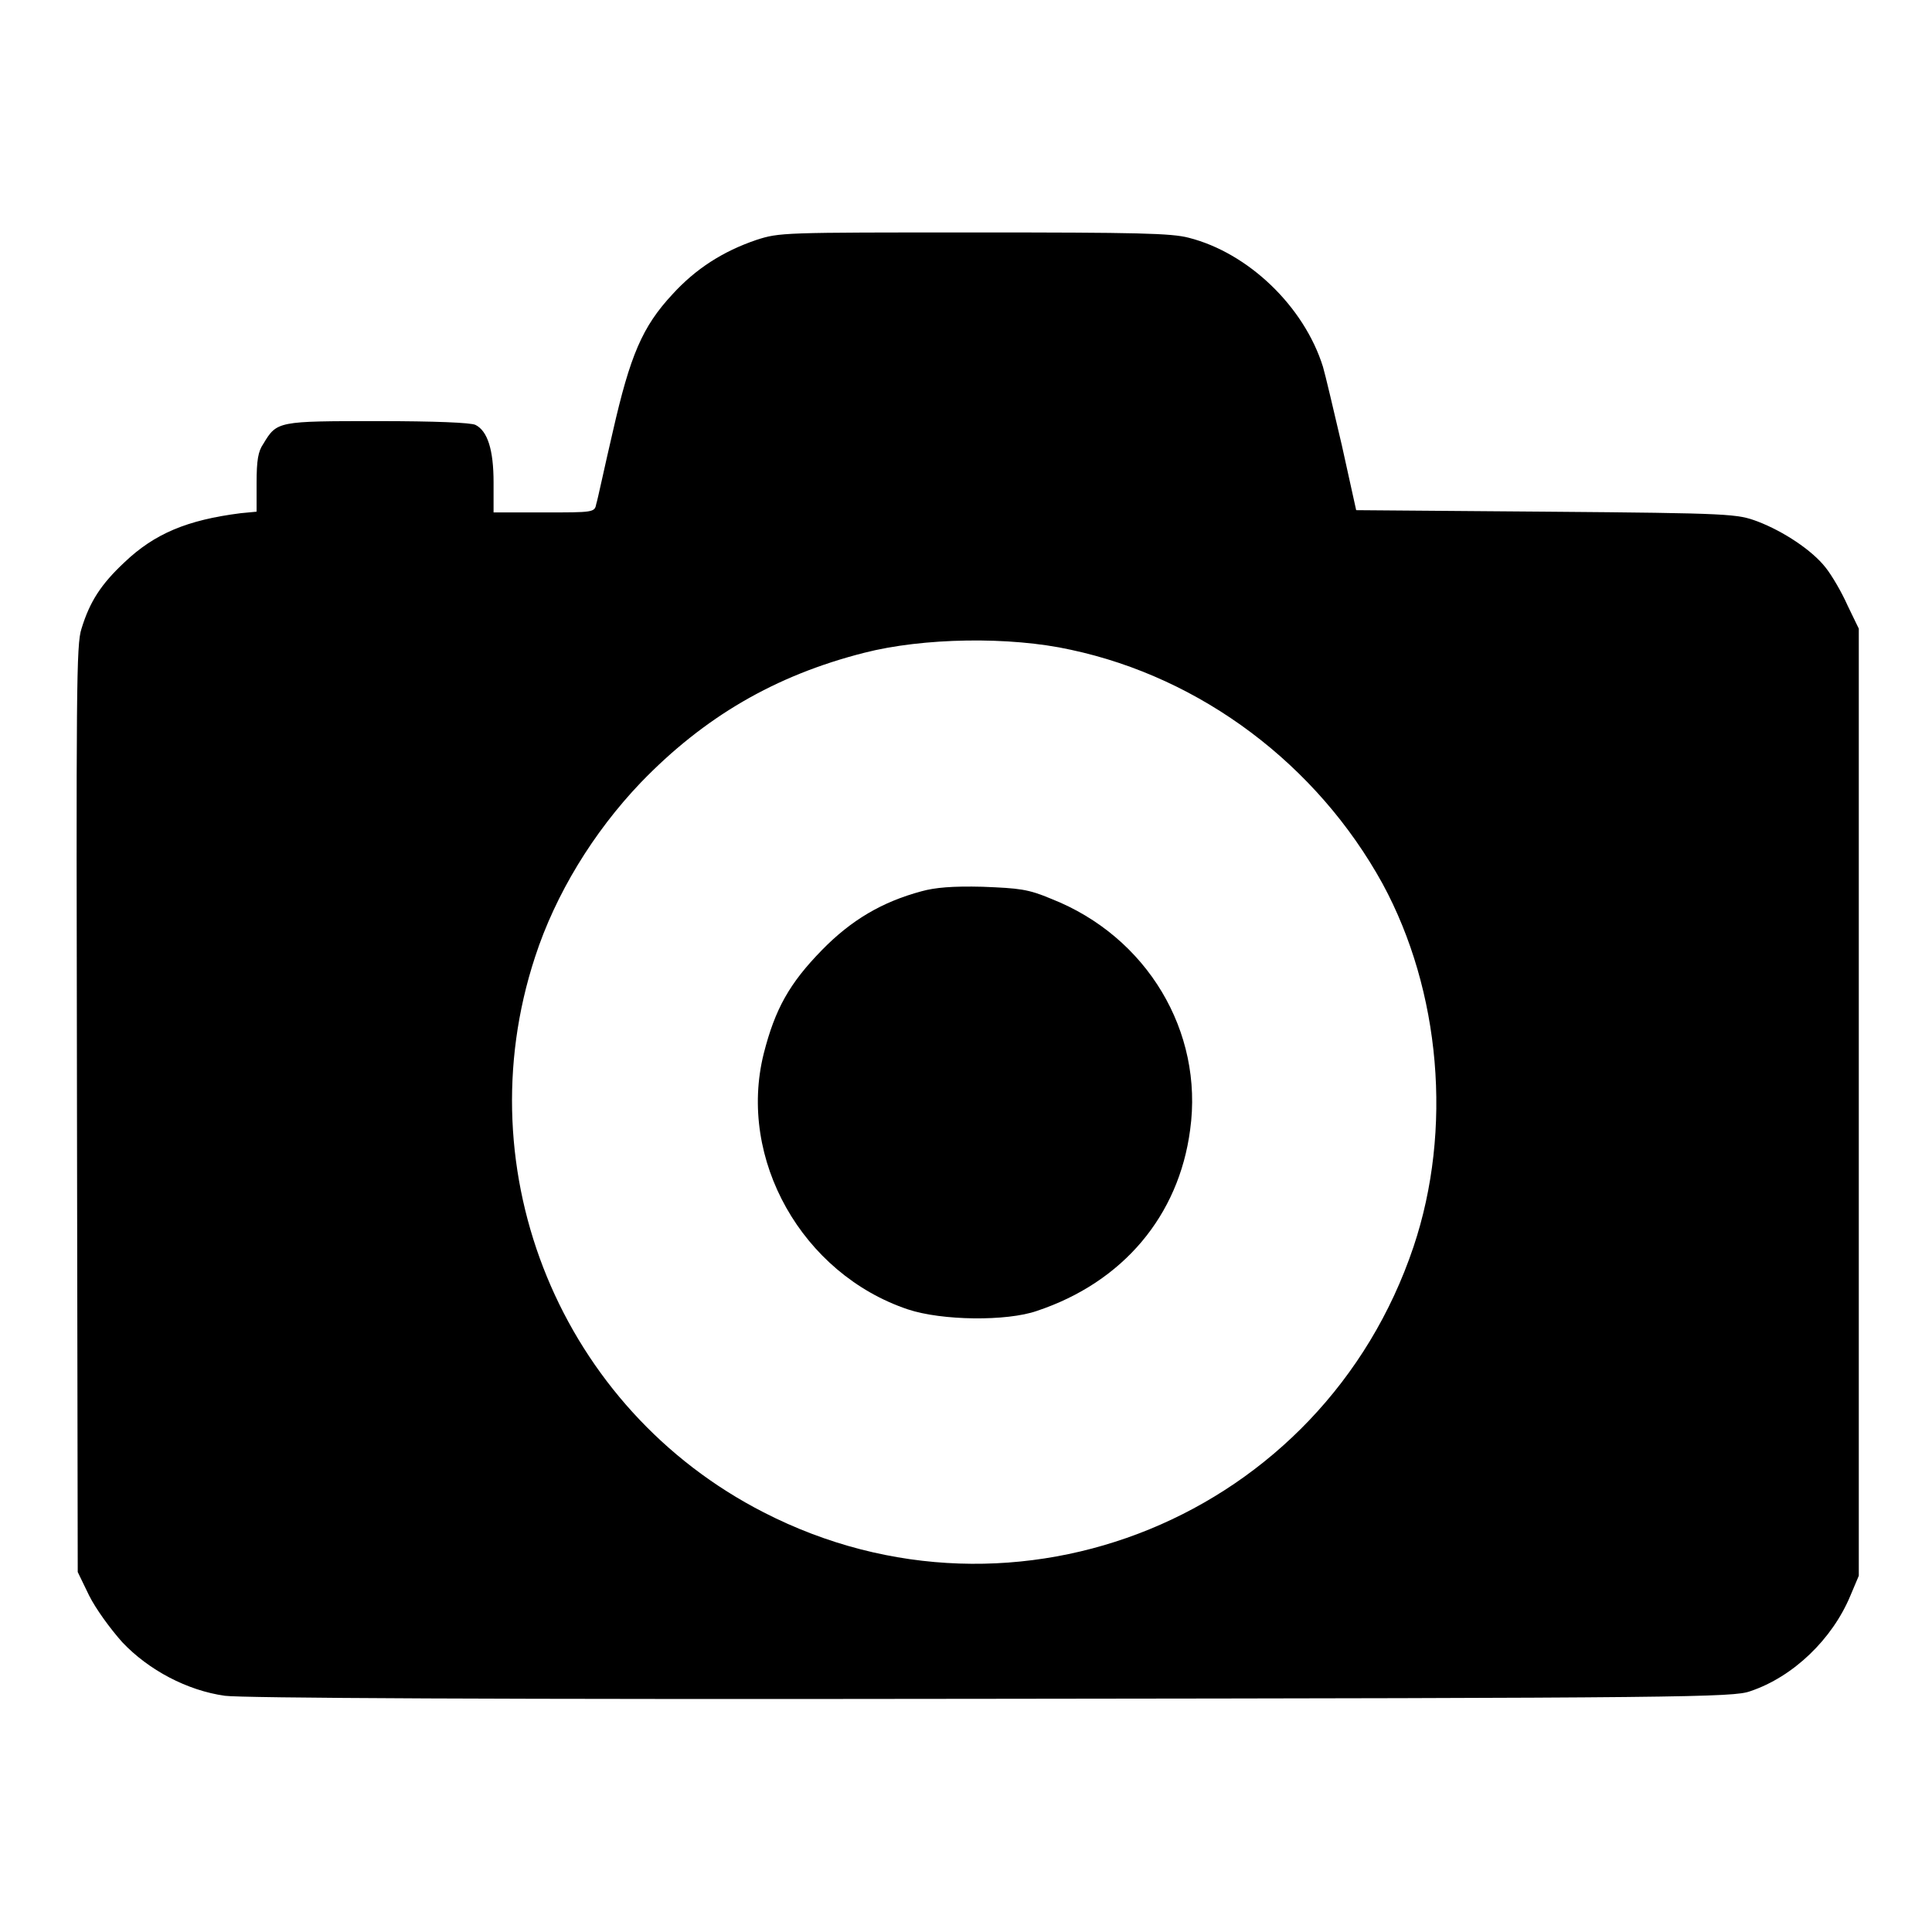
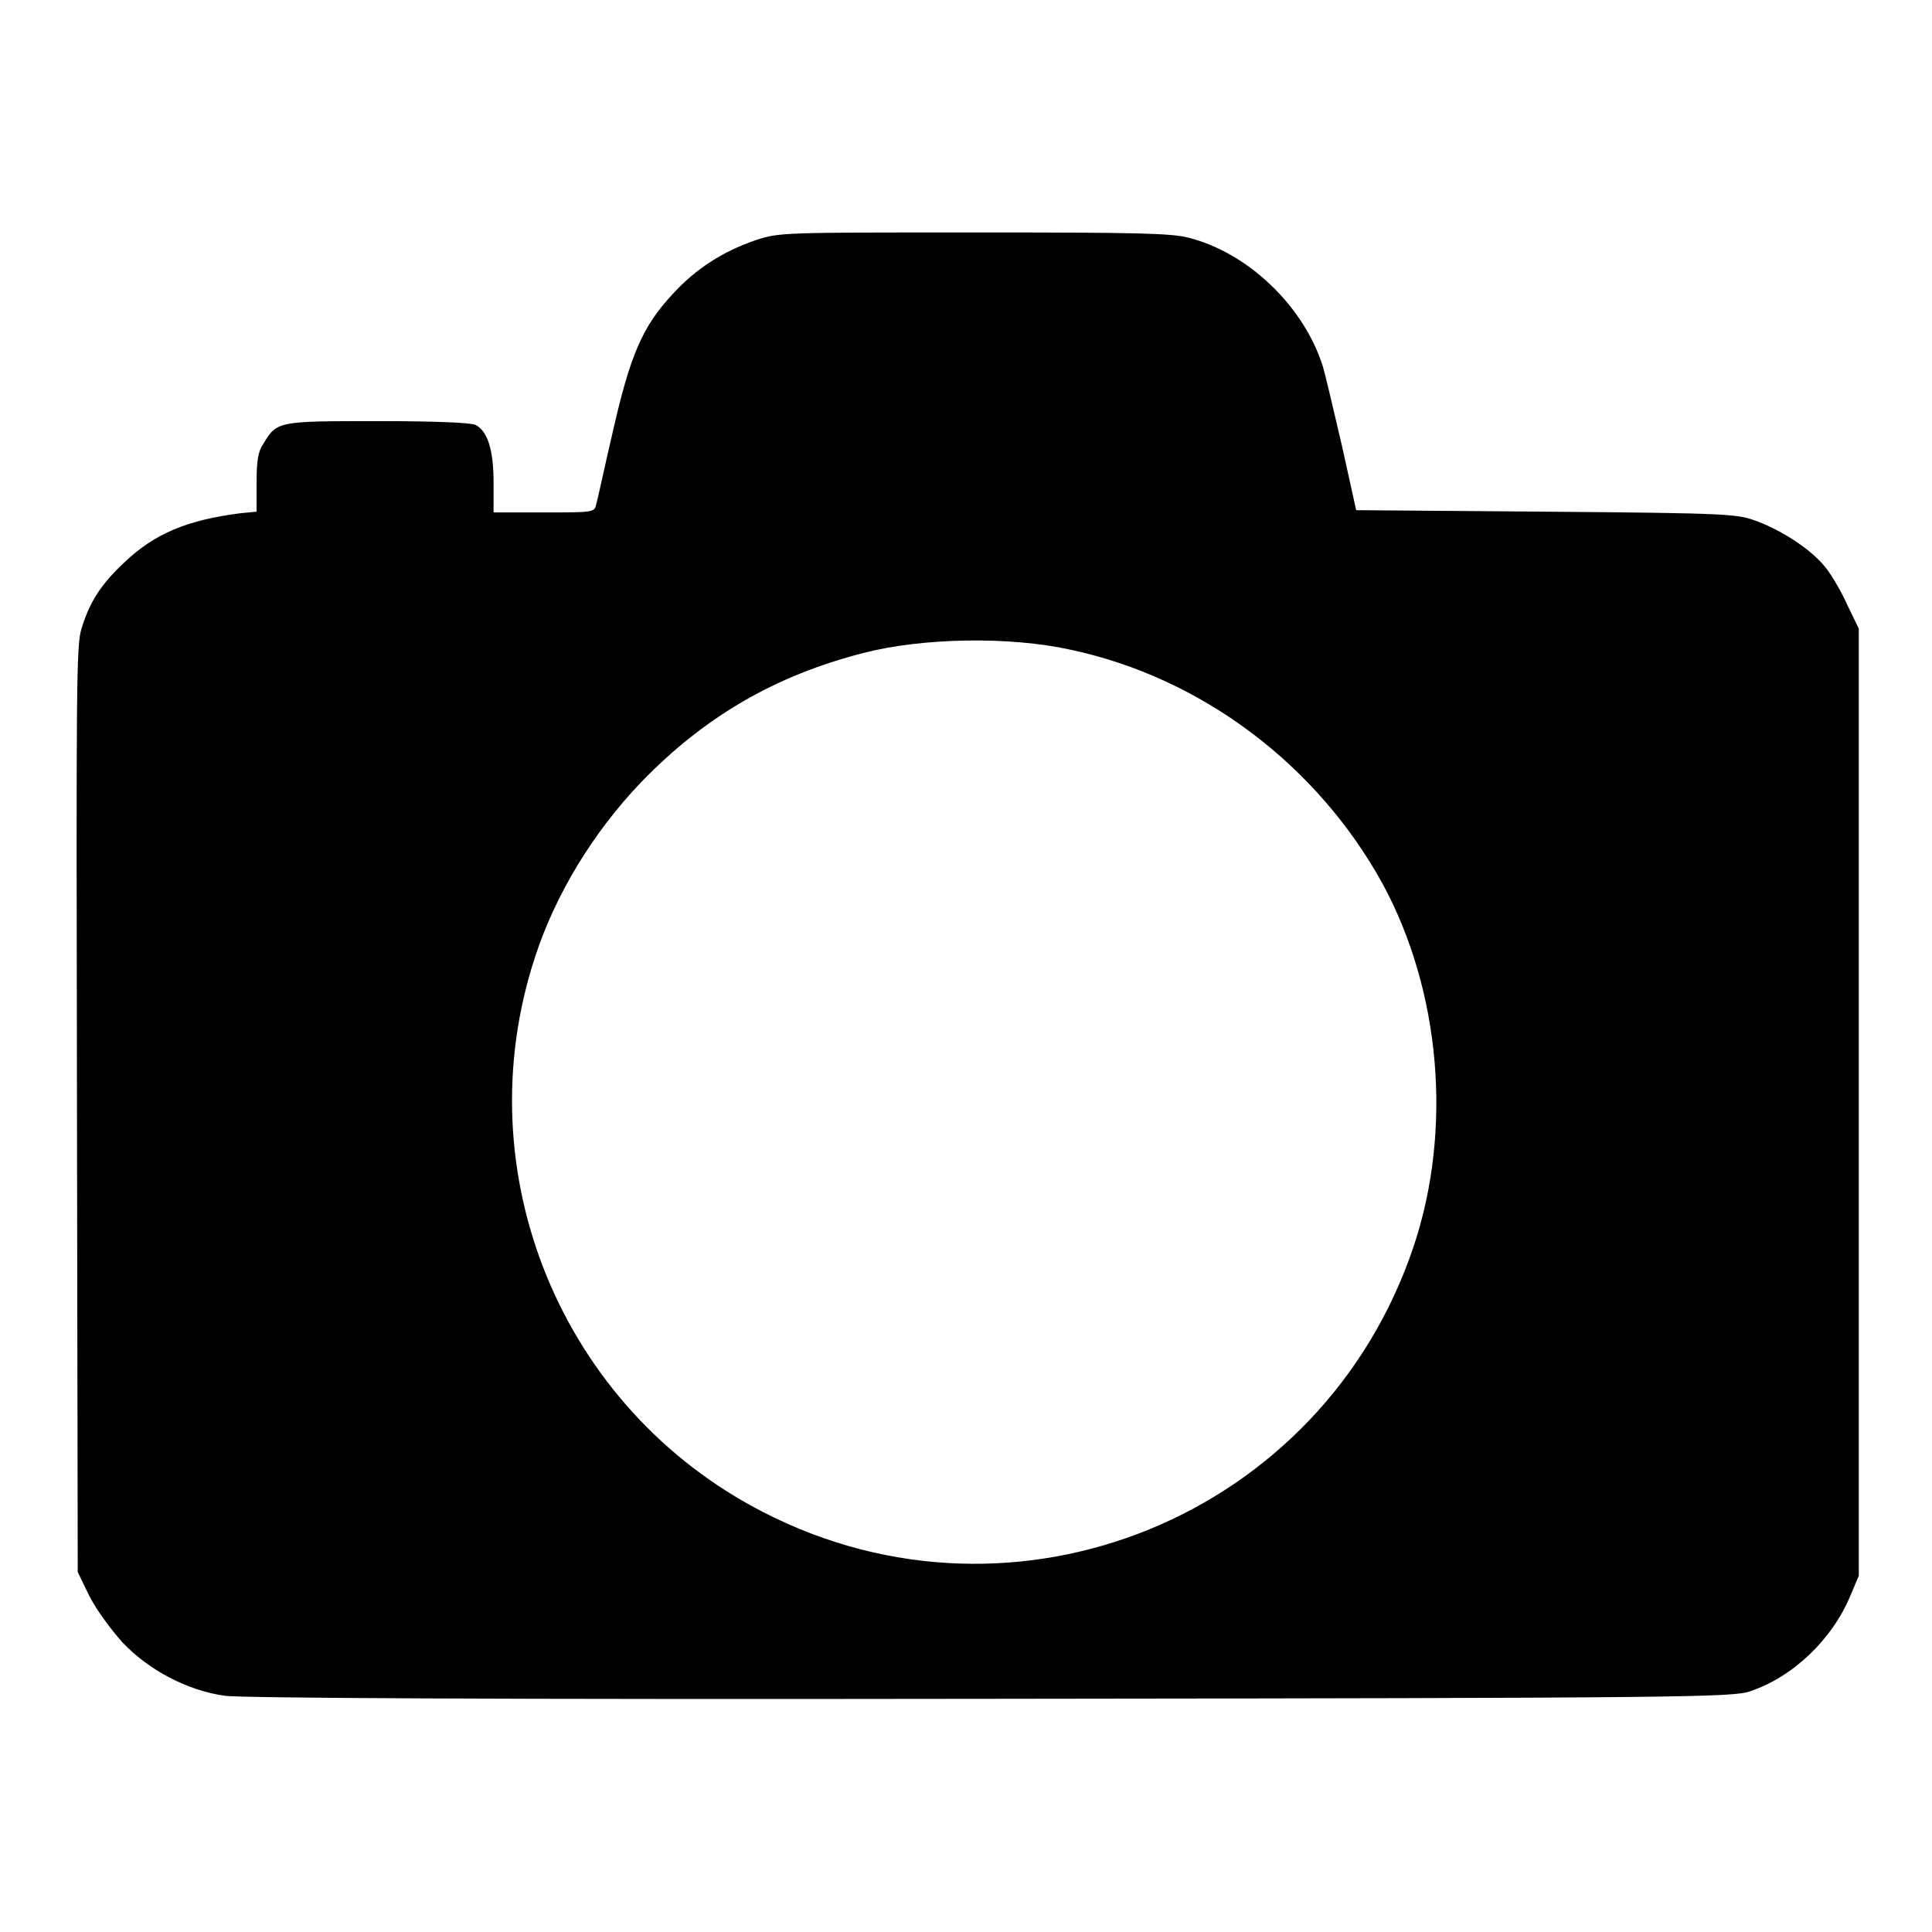
<svg xmlns="http://www.w3.org/2000/svg" version="1.1" x="0px" y="0px" viewBox="0 0 256 256" enable-background="new 0 0 256 256" xml:space="preserve">
  <g>
    <g>
      <g>
        <path fill="#000000" d="M100.2,31.8c-4.4,1.5-8,3.8-11.1,7.2c-4,4.3-5.6,8.1-7.9,18.2c-1.1,4.7-2,9-2.2,9.6c-0.2,1.1-0.4,1.1-6.9,1.1h-6.7v-4c0-4.3-0.8-6.8-2.4-7.6c-0.6-0.3-5.4-0.5-12.9-0.5c-13.3,0-13.4,0-15.2,3C34.2,59.8,34,61,34,64v3.8L31.9,68c-7.1,0.9-11.4,2.7-15.4,6.5c-3.1,2.9-4.6,5.2-5.7,8.8c-0.7,2.1-0.7,7.7-0.6,63.7l0.1,61.3l1.5,3.1c0.9,1.8,2.8,4.4,4.4,6.2c3.5,3.7,8.6,6.4,13.6,7.1c2.2,0.3,35.5,0.5,101.5,0.4c92.3-0.1,98.4-0.2,100.6-1c5.7-1.9,10.9-6.9,13.3-12.7l1.1-2.6v-62.8V83.3l-1.5-3.1c-0.8-1.8-2.1-4-2.9-5c-1.8-2.3-5.6-4.8-9-6.1c-2.7-1-3.3-1.1-28-1.3l-25.2-0.2l-1.9-8.6c-1.1-4.7-2.2-9.4-2.5-10.4c-2.5-8-9.9-15.1-17.8-17.1c-2.3-0.6-6.7-0.7-28.3-0.7C103.6,30.8,103.3,30.8,100.2,31.8z M141.9,86.1c17.3,3.7,32.6,15.2,41.3,31c7.7,14.2,9.3,32.6,4.1,48.1c-12,35.7-52.6,52.4-86.1,35.2c-26.8-13.7-39.7-45-30.3-73.6c2.7-8.3,7.7-16.5,14-23.1c8.4-8.7,17.8-14.2,29.6-17.2C122.3,84.5,133.8,84.3,141.9,86.1z" />
-         <path fill="#000000" d="M122.1,118.1c-5.2,1.4-9.3,3.8-13.2,7.8c-4.3,4.4-6.2,7.8-7.7,13.7c-3.5,14,5.1,29.2,19.1,33.9c4.5,1.5,13.1,1.6,17.1,0.2c11.4-3.8,18.8-12.6,20.3-24c1.8-13-5.7-25.6-18.4-30.6c-3.1-1.3-4.2-1.4-9.1-1.6C126.2,117.4,123.9,117.6,122.1,118.1z" />
      </g>
    </g>
  </g>
</svg>